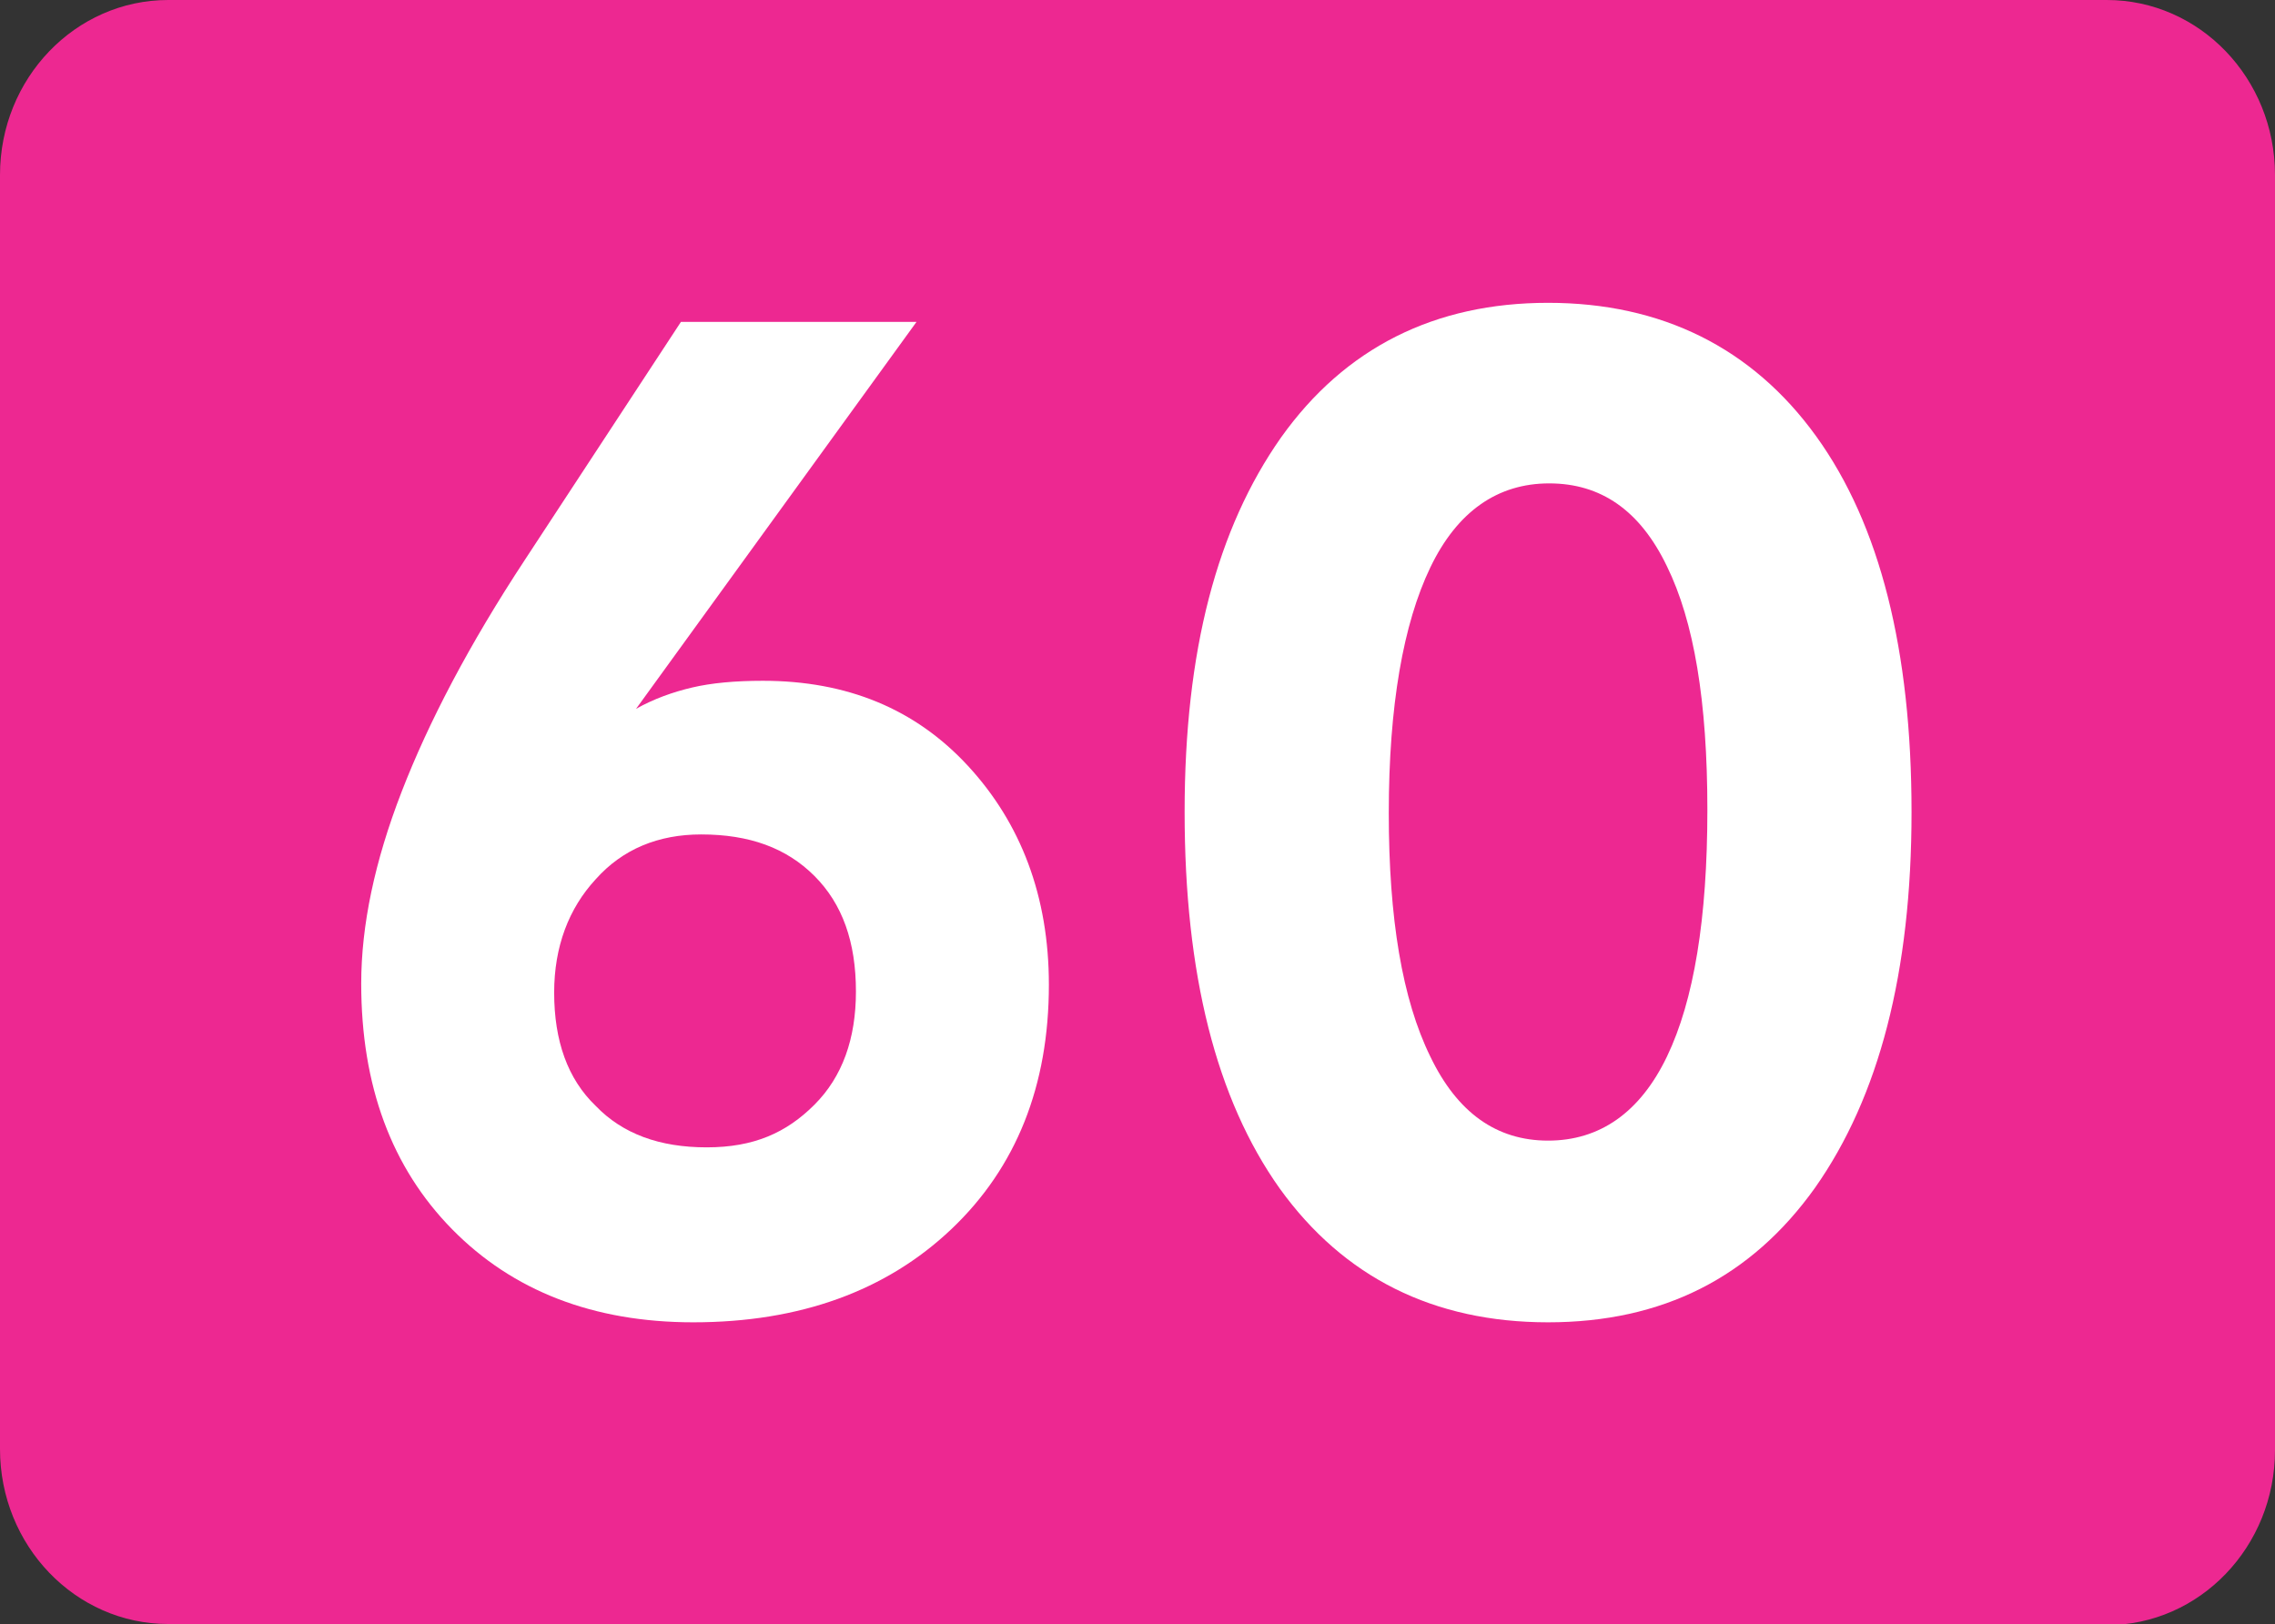
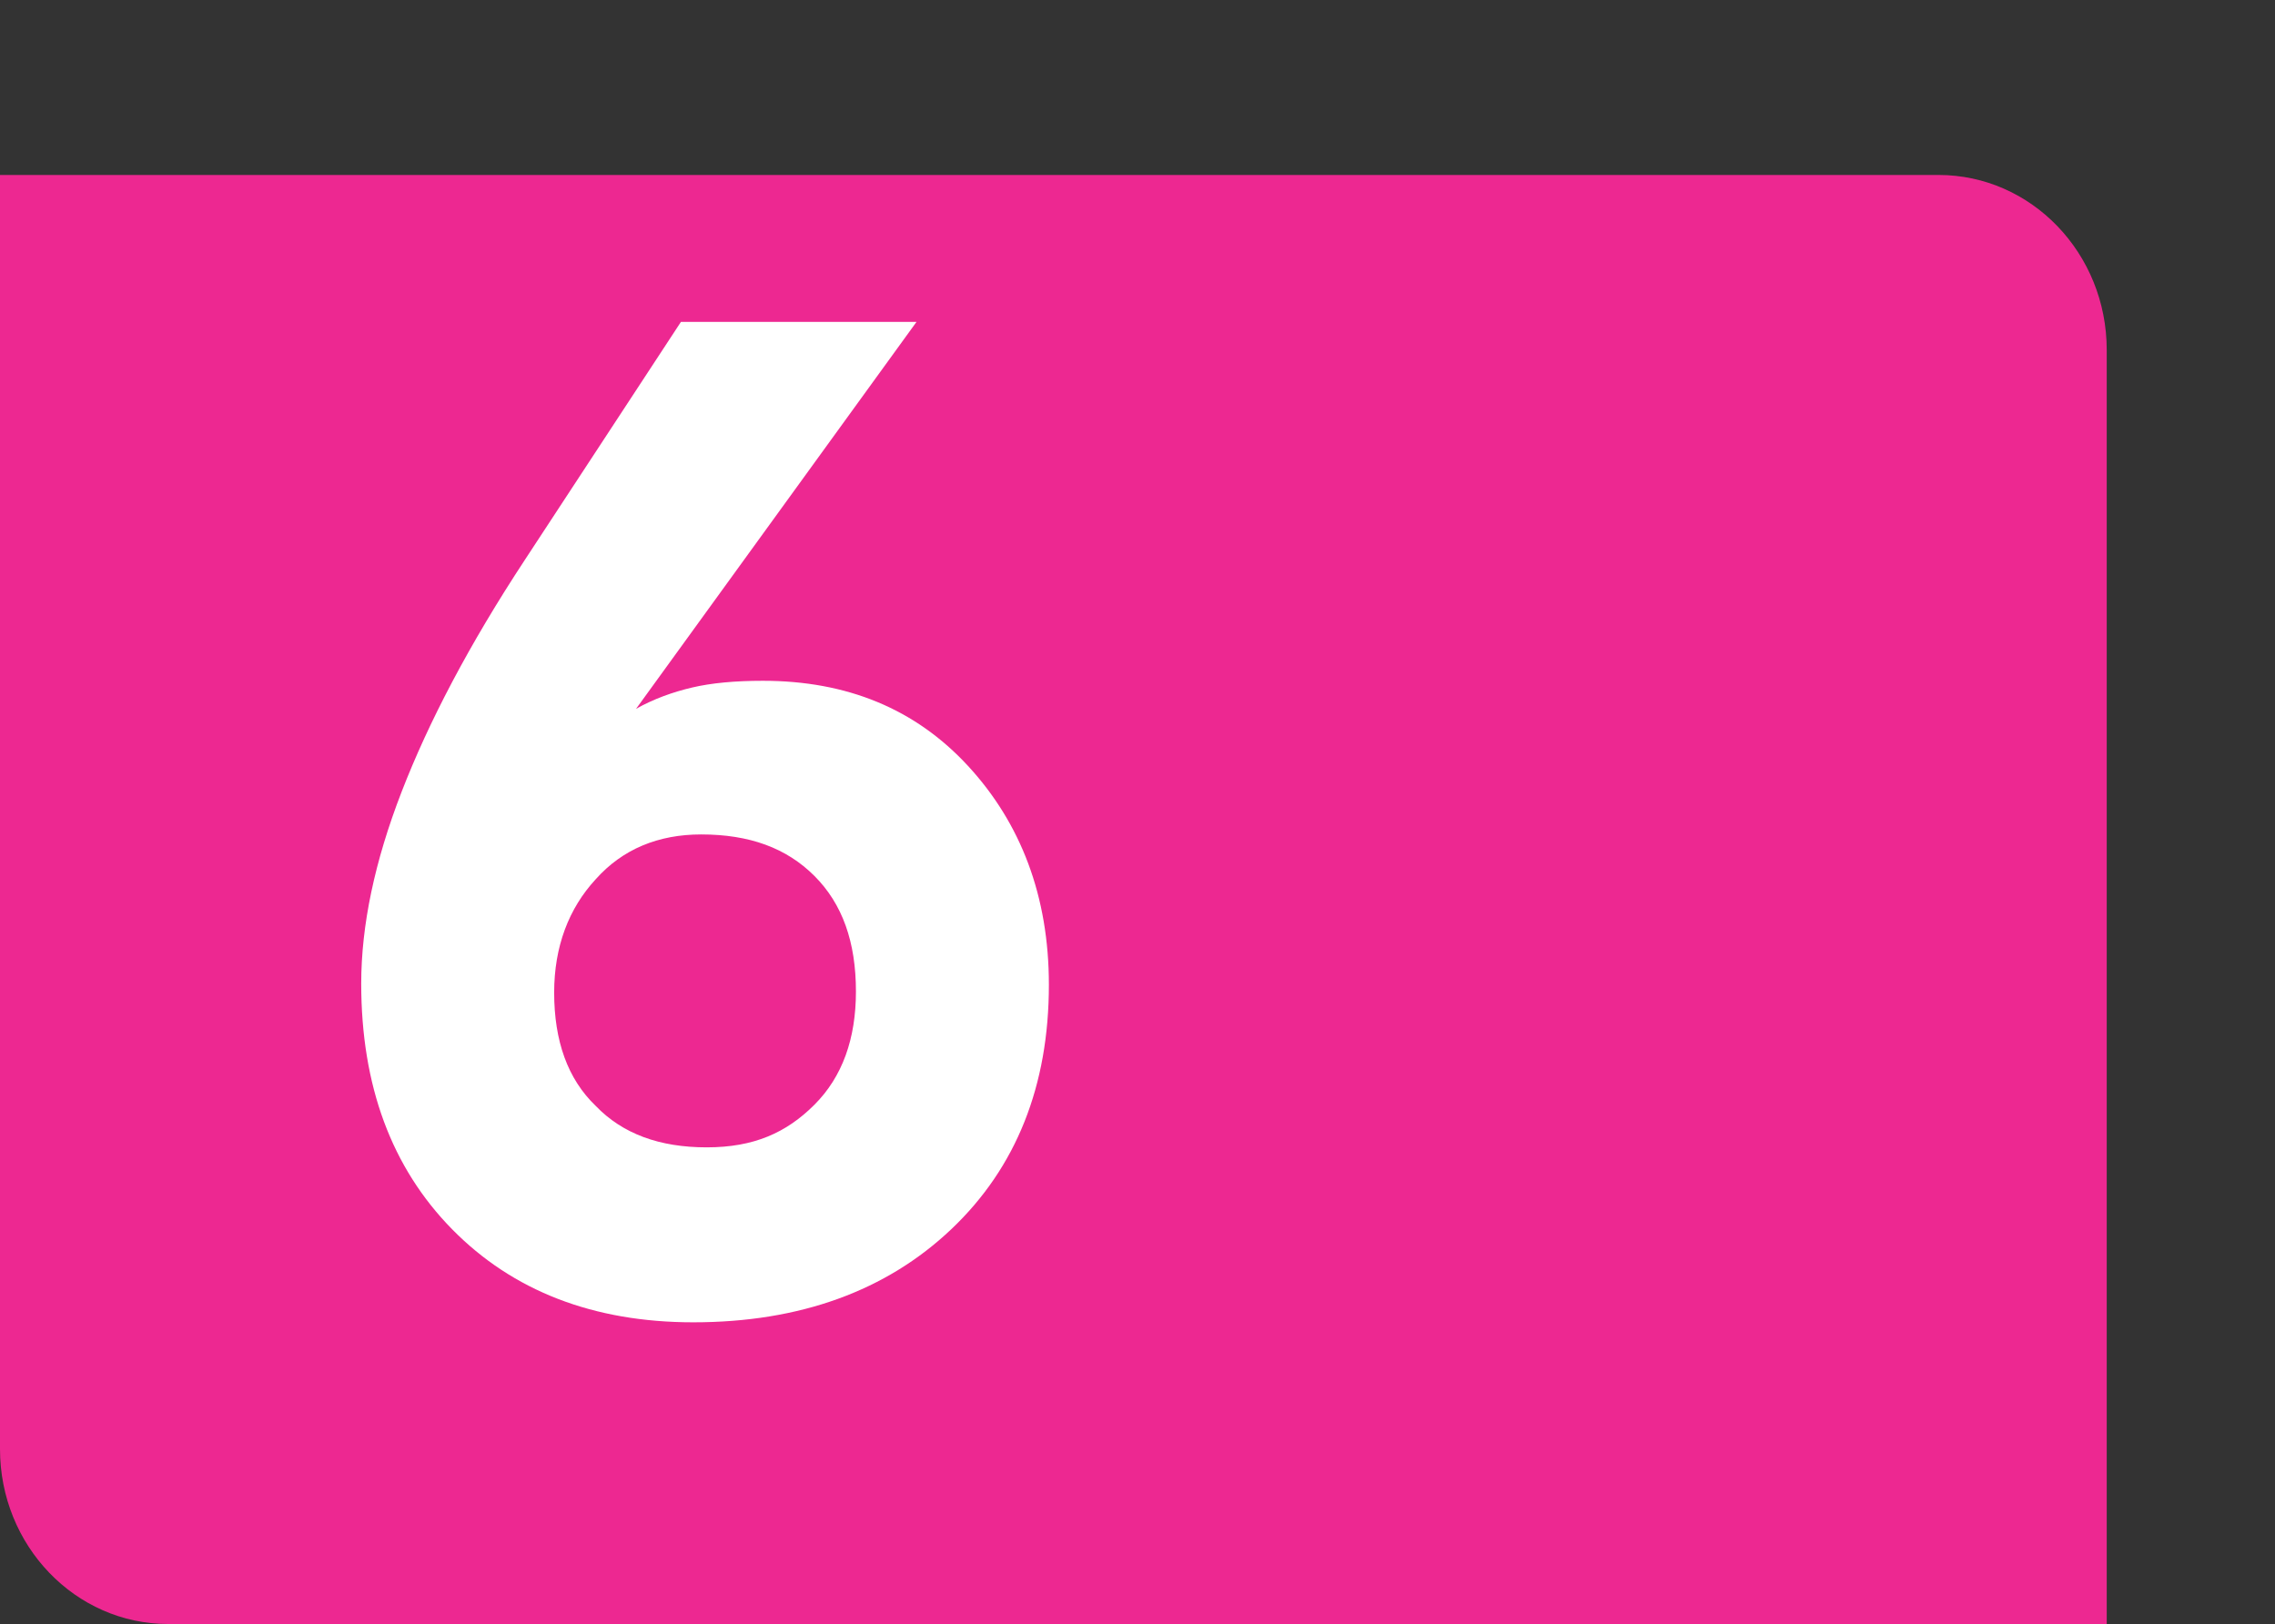
<svg xmlns="http://www.w3.org/2000/svg" id="Layer_2" data-name="Layer 2" viewBox="0 0 20.28 14.48">
  <rect x="0" y="0" width="20.28" height="14.48" fill="#333333" stroke="none" />
  <defs>
    <style>
      .cls-1 {
        fill: #ed2891;
      }

      .cls-2 {
        fill: #fff;
      }
    </style>
  </defs>
  <g id="Layer_1-2" data-name="Layer 1">
    <g>
-       <path class="cls-1" d="M1.5,14.48c-.83,0-1.5-.7-1.5-1.56V1.56C0,.7.67,0,1.5,0h17.28c.83,0,1.5.7,1.5,1.56v11.37c0,.86-.67,1.56-1.5,1.56H1.5Z" />
+       <path class="cls-1" d="M1.5,14.48c-.83,0-1.5-.7-1.5-1.56V1.56h17.28c.83,0,1.5.7,1.5,1.56v11.37c0,.86-.67,1.56-1.5,1.56H1.5Z" />
      <g>
        <path class="cls-2" d="M5.67,6.32c.16-.09.33-.15.5-.19.17-.04.38-.06.63-.06.75,0,1.36.25,1.83.76s.72,1.16.72,1.95c0,.9-.29,1.63-.87,2.18-.58.55-1.35.83-2.3.83-.89,0-1.61-.28-2.15-.83-.54-.55-.81-1.28-.81-2.19,0-.52.12-1.09.36-1.71.24-.62.6-1.31,1.1-2.07l1.39-2.12h2.1l-2.5,3.45ZM4.94,8.85c0,.43.12.77.37,1.01.24.25.57.37.99.37s.71-.13.96-.38.37-.59.37-1.01c0-.44-.12-.78-.37-1.03s-.58-.37-1.01-.37c-.38,0-.7.13-.94.4-.24.26-.37.6-.37,1.01Z" />
-         <path class="cls-2" d="M17.04,7.24c0,1.43-.29,2.54-.86,3.35-.57.8-1.36,1.2-2.38,1.2s-1.82-.4-2.39-1.19c-.57-.8-.85-1.92-.85-3.36s.29-2.53.86-3.34c.57-.8,1.37-1.2,2.38-1.2s1.82.4,2.39,1.19.85,1.91.85,3.35ZM12.38,7.25c0,.94.12,1.66.37,2.17.24.5.59.75,1.05.75s.82-.25,1.06-.75c.24-.5.36-1.23.36-2.2s-.12-1.68-.36-2.17c-.24-.5-.59-.74-1.05-.74s-.82.25-1.06.75c-.24.5-.37,1.23-.37,2.19Z" />
      </g>
    </g>
  </g>
</svg>